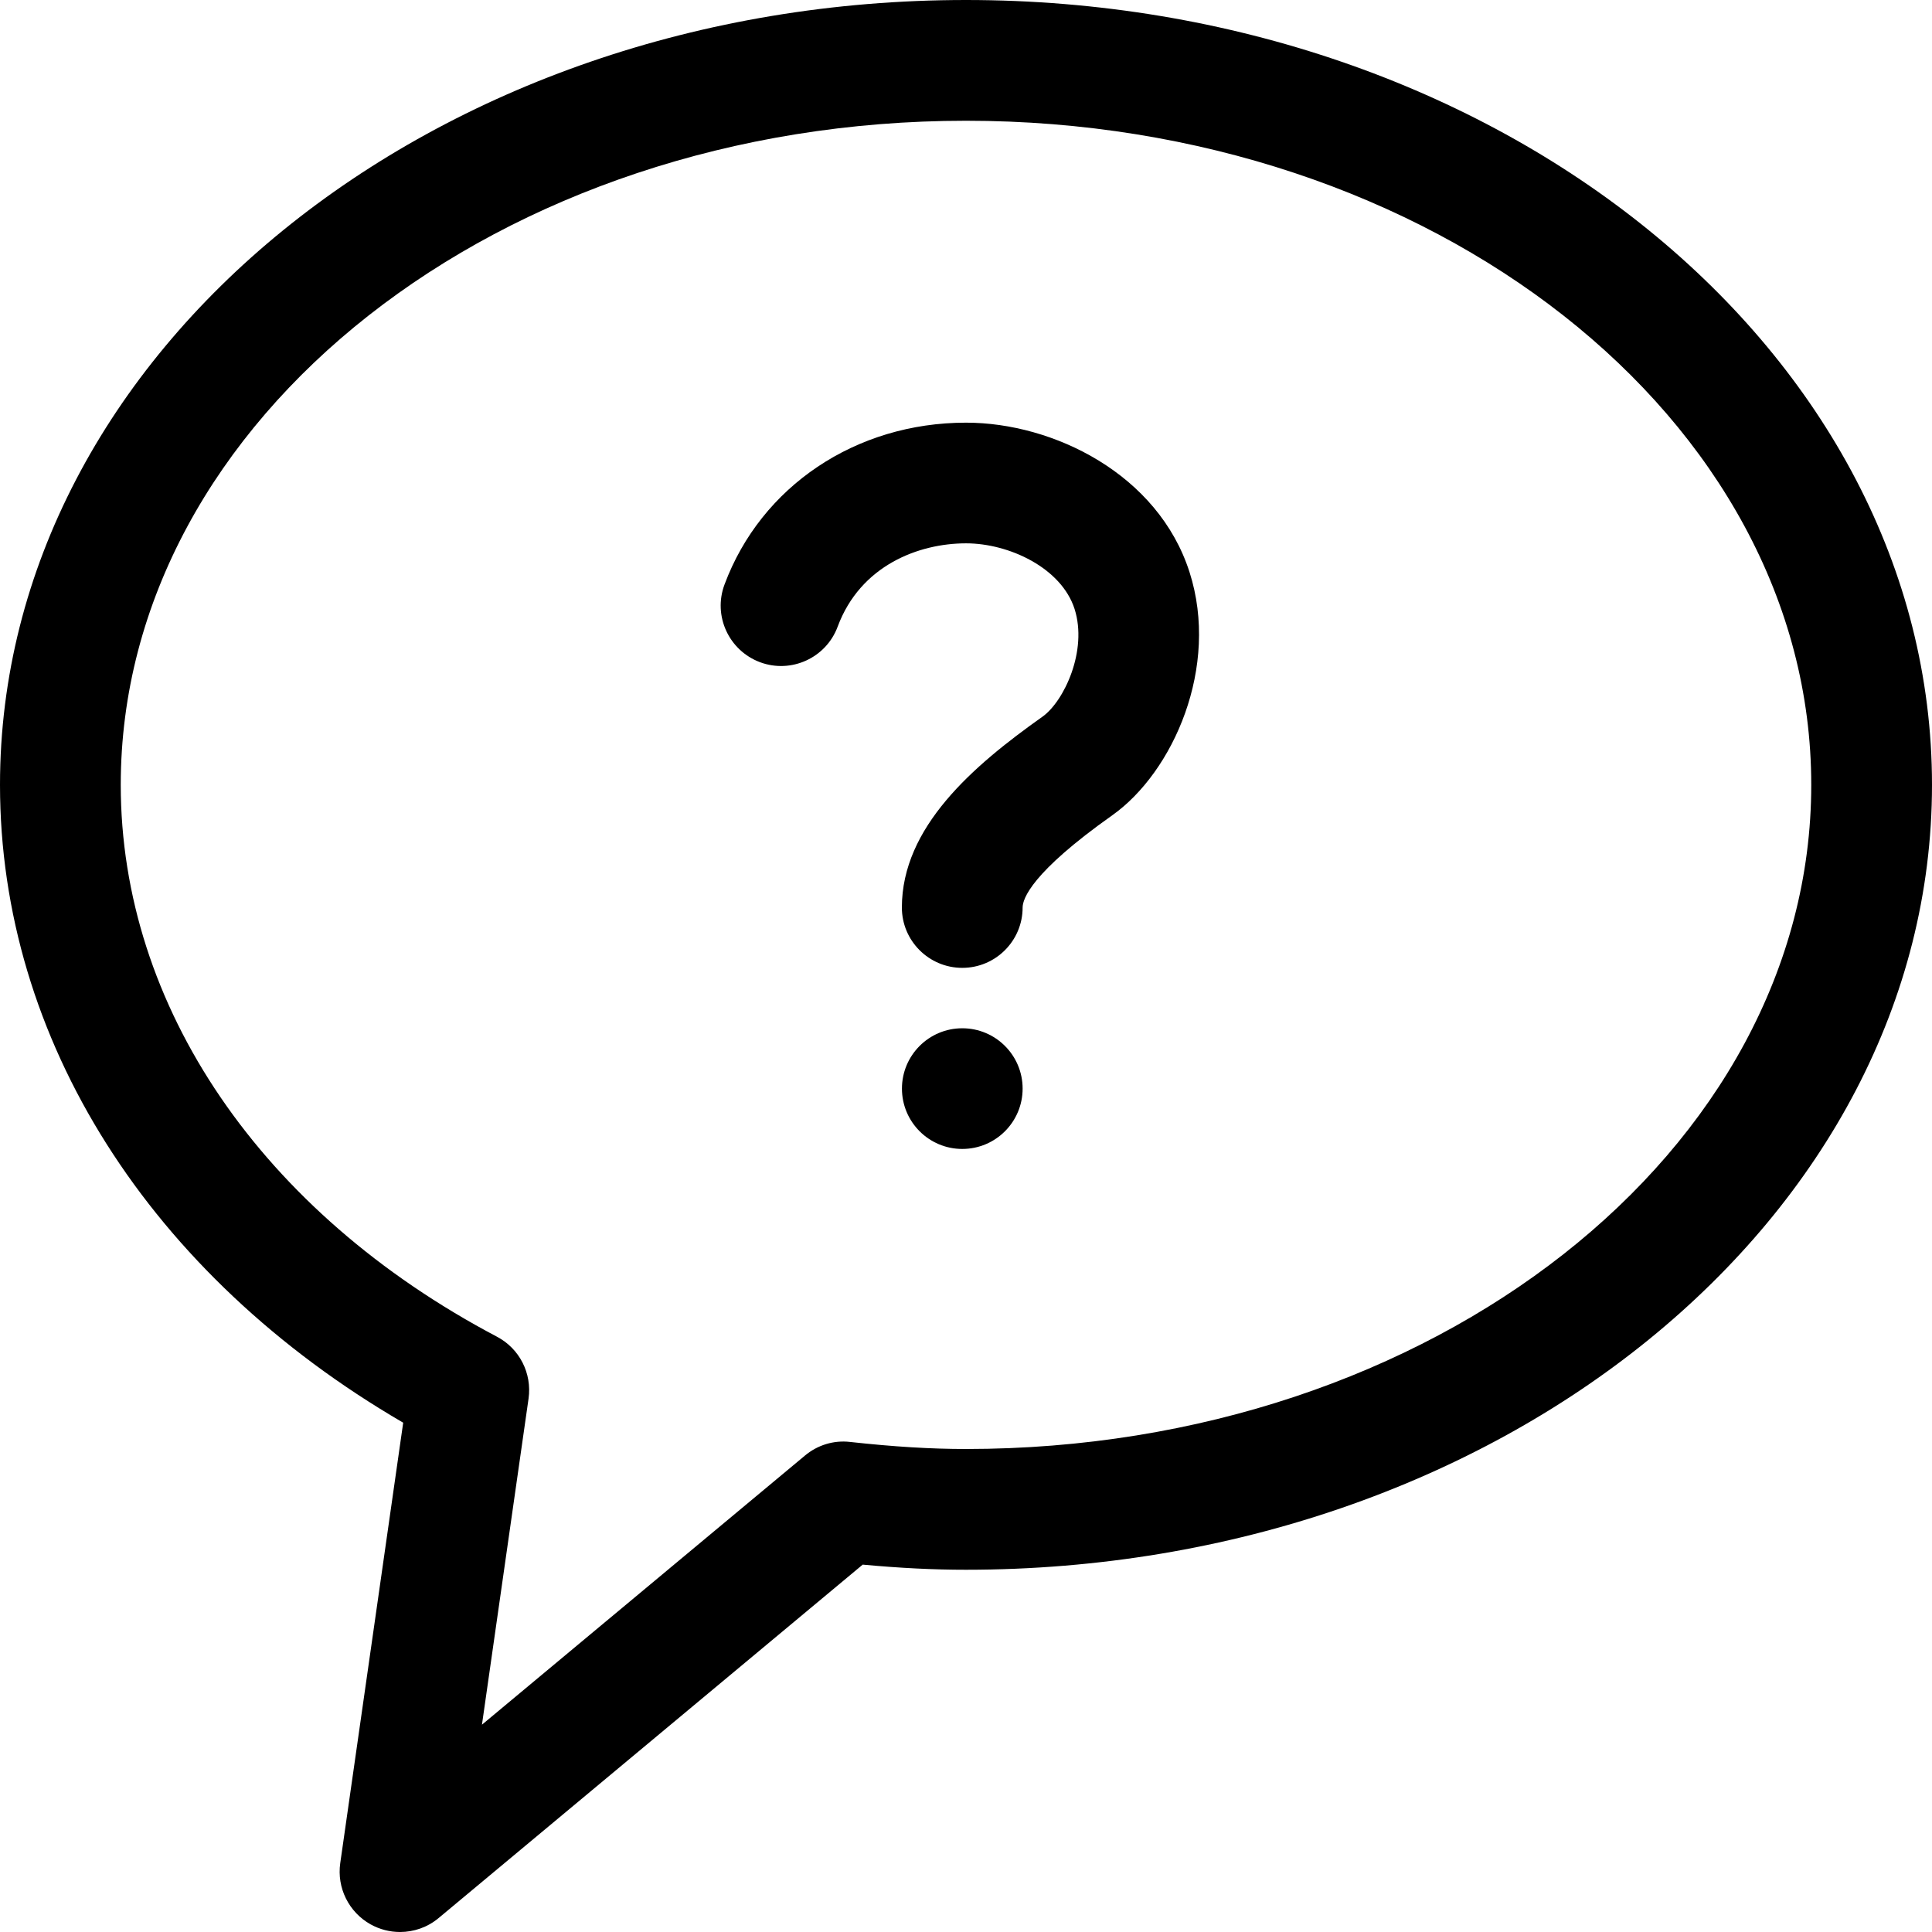
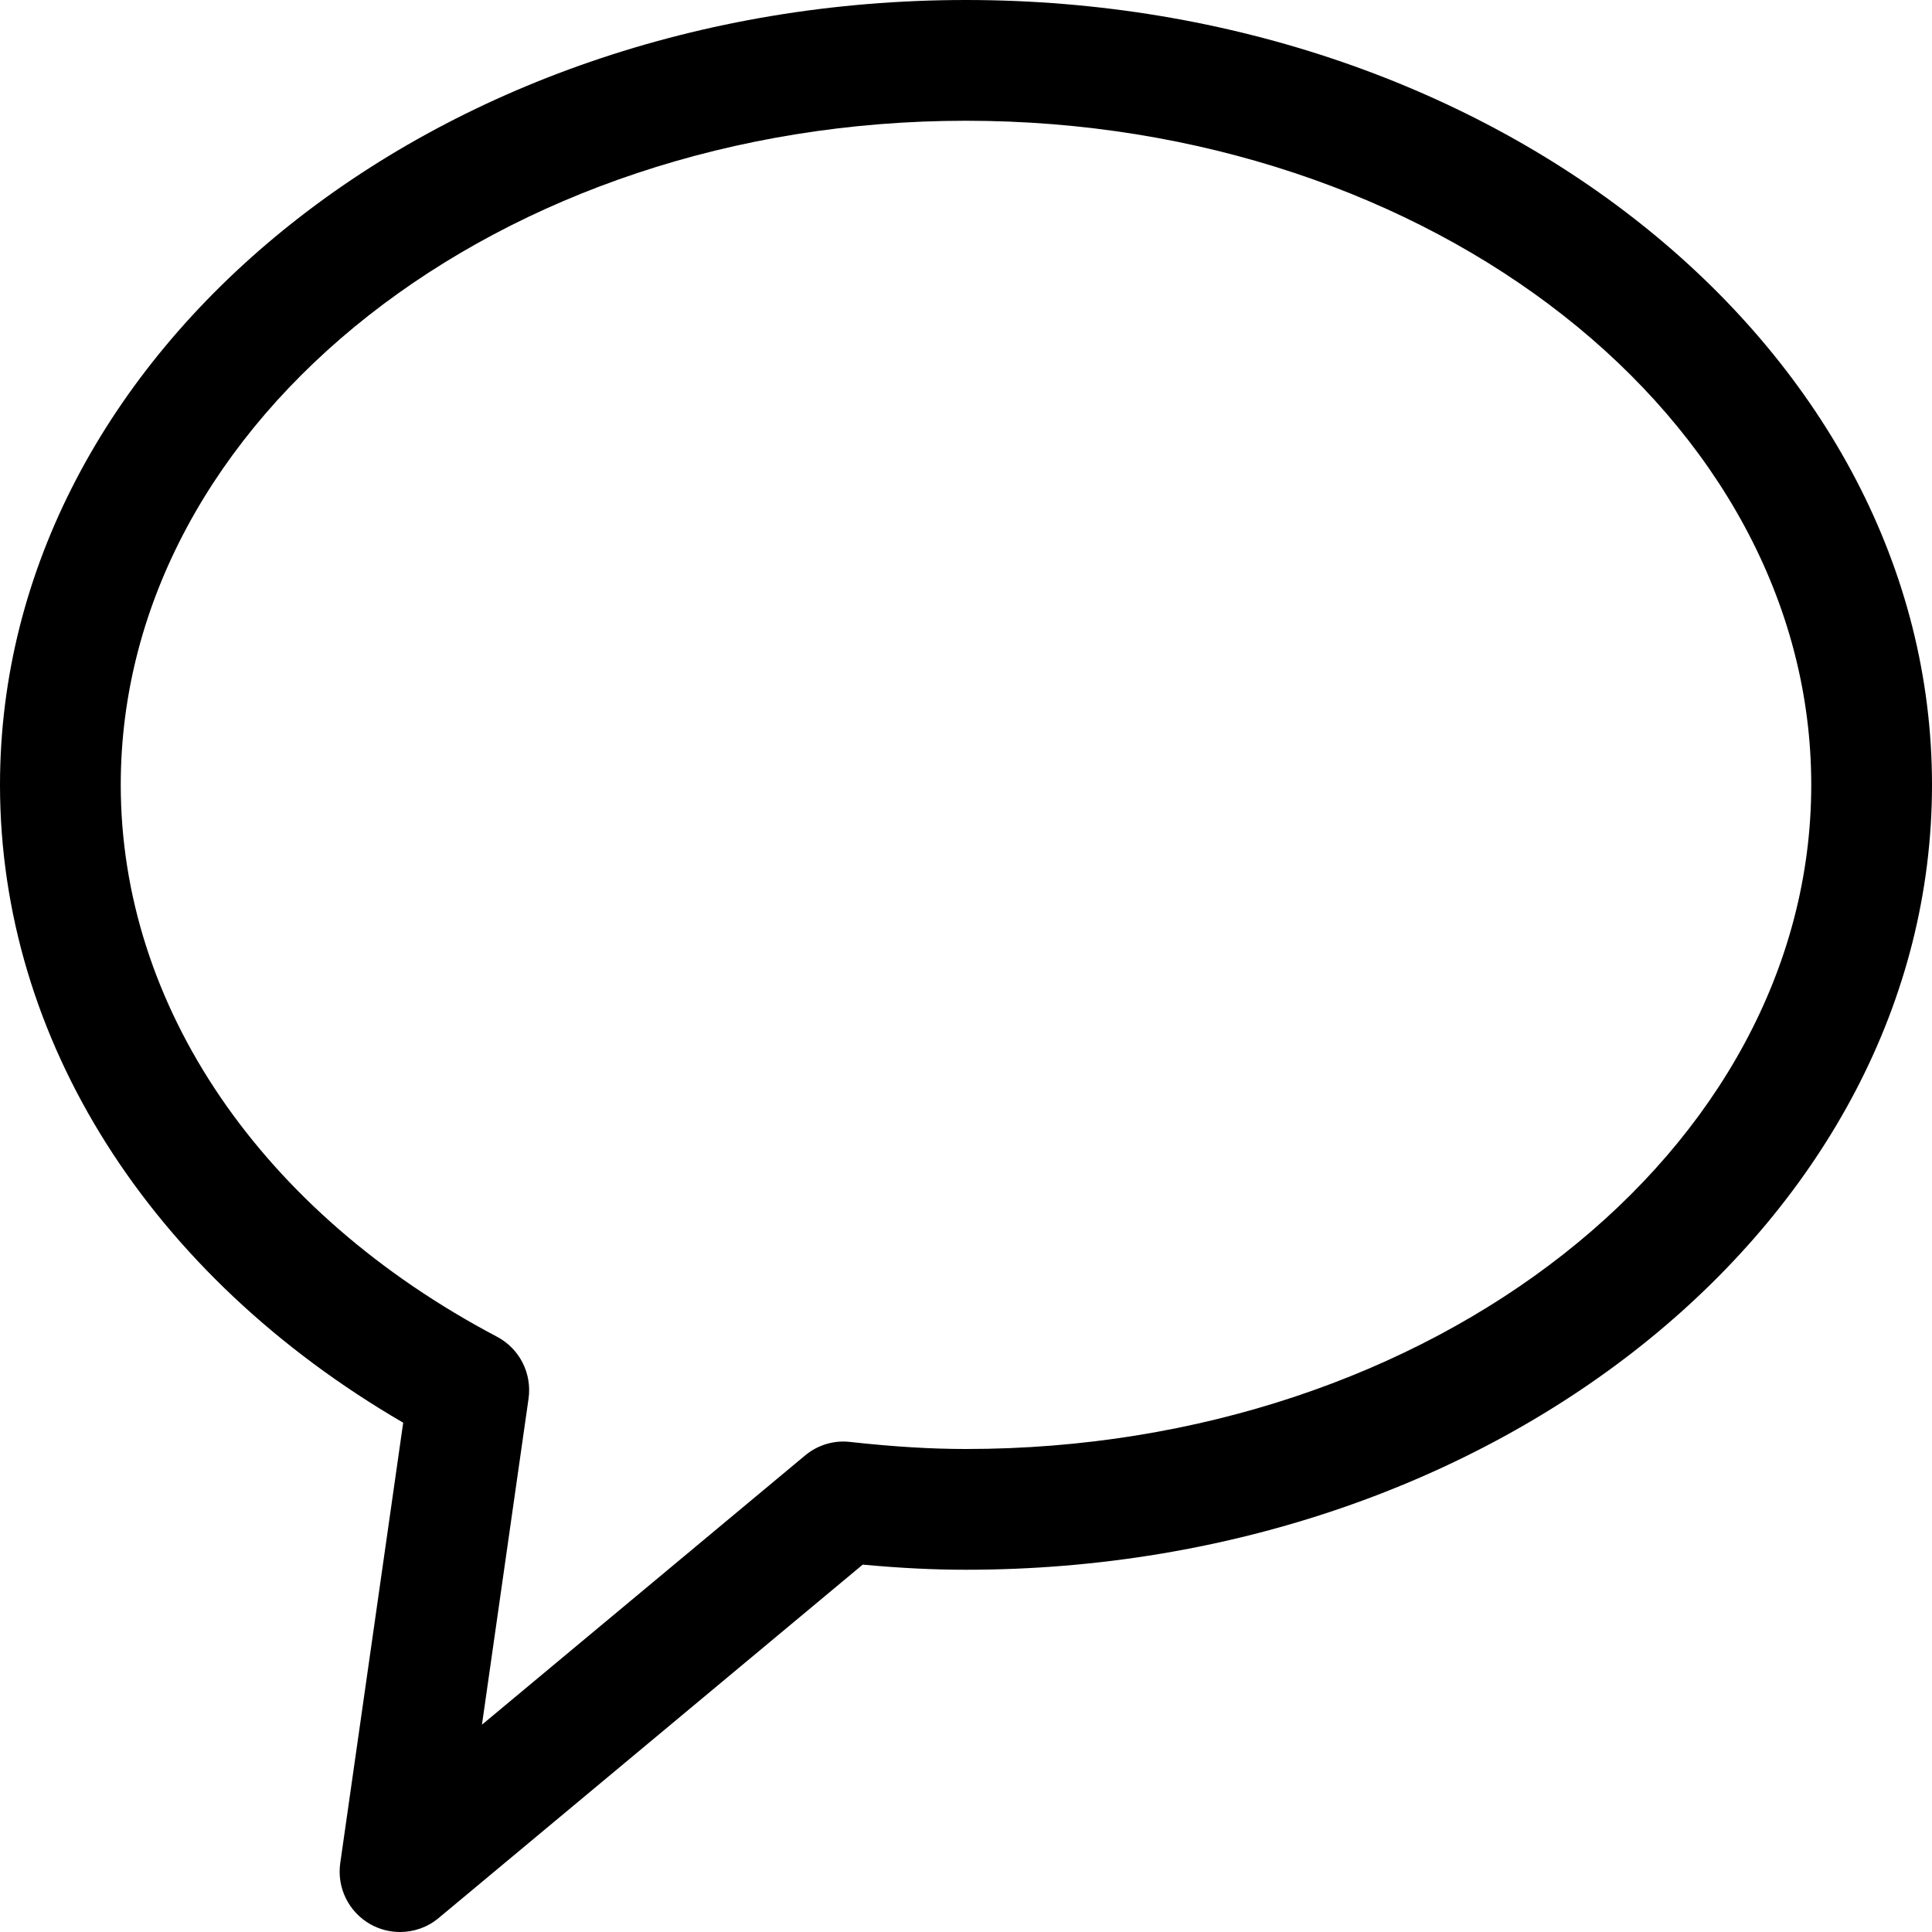
<svg xmlns="http://www.w3.org/2000/svg" width="26px" height="26px" viewBox="0 0 26 26" version="1.1">
  <title>noun_576527</title>
  <desc>Created with Sketch.</desc>
  <defs />
  <g id="Page-1" stroke="none" stroke-width="1" fill="none" fill-rule="evenodd">
    <g id="Icons" transform="translate(-23, -239)" fill="#000000">
      <g id="noun_576527" transform="translate(23, 239)">
        <g id="Group">
-           <ellipse id="Oval" cx="12.95" cy="14.65" rx="0.812" ry="0.812" />
-           <path d="M12.95,13.025 C12.501,13.025 12.137,12.661 12.137,12.213 C12.137,11.131 13.093,10.308 14.029,9.645 C14.319,9.439 14.64,8.755 14.461,8.195 C14.283,7.642 13.579,7.312 13.001,7.312 C13.001,7.312 13.001,7.312 13,7.312 C12.366,7.312 11.58,7.607 11.273,8.433 C11.117,8.854 10.648,9.068 10.229,8.912 C9.808,8.755 9.593,8.287 9.75,7.867 C10.242,6.544 11.517,5.688 13,5.688 L13.001,5.688 C14.174,5.688 15.584,6.378 16.008,7.699 C16.417,8.976 15.787,10.392 14.968,10.972 C13.879,11.743 13.762,12.097 13.762,12.213 C13.762,12.661 13.398,13.025 12.95,13.025 Z" id="Shape" />
          <path d="M5.383,26 C5.247,26 5.111,25.966 4.987,25.897 C4.694,25.733 4.531,25.406 4.579,25.072 L5.426,19.146 C2.017,17.162 0,13.99 0,10.562 C0,4.739 5.832,0 13,0 C20.168,0 26,4.739 26,10.562 C26,16.387 20.168,21.125 13,21.125 C12.565,21.125 12.117,21.103 11.61,21.056 L5.903,25.812 C5.754,25.937 5.569,26 5.383,26 Z M13,1.625 C6.728,1.625 1.625,5.635 1.625,10.562 C1.625,13.542 3.517,16.317 6.688,17.989 C6.992,18.149 7.161,18.482 7.113,18.822 L6.486,23.21 L10.832,19.589 C11.001,19.447 11.221,19.379 11.44,19.405 C12.033,19.47 12.528,19.5 13,19.5 C19.273,19.5 24.375,15.49 24.375,10.562 C24.375,5.635 19.273,1.625 13,1.625 Z" id="Shape" />
        </g>
      </g>
    </g>
  </g>
</svg>